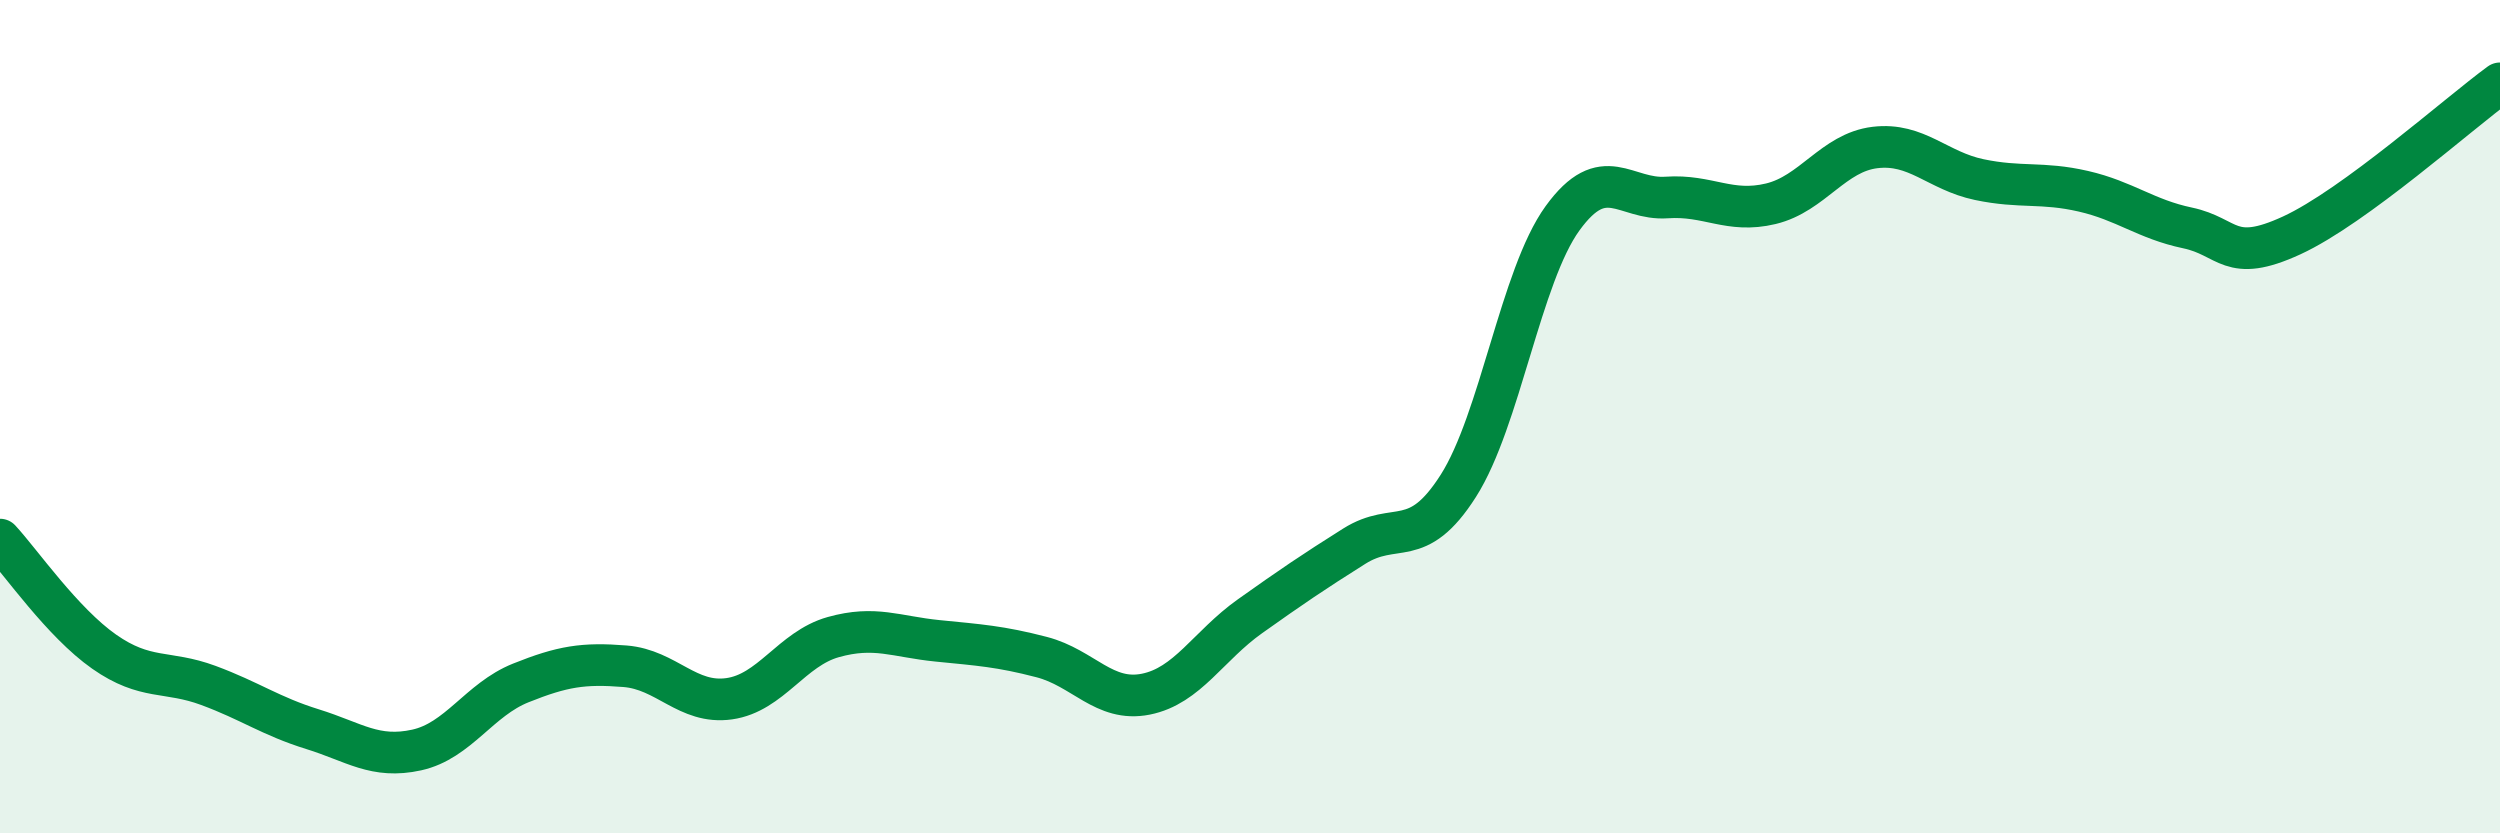
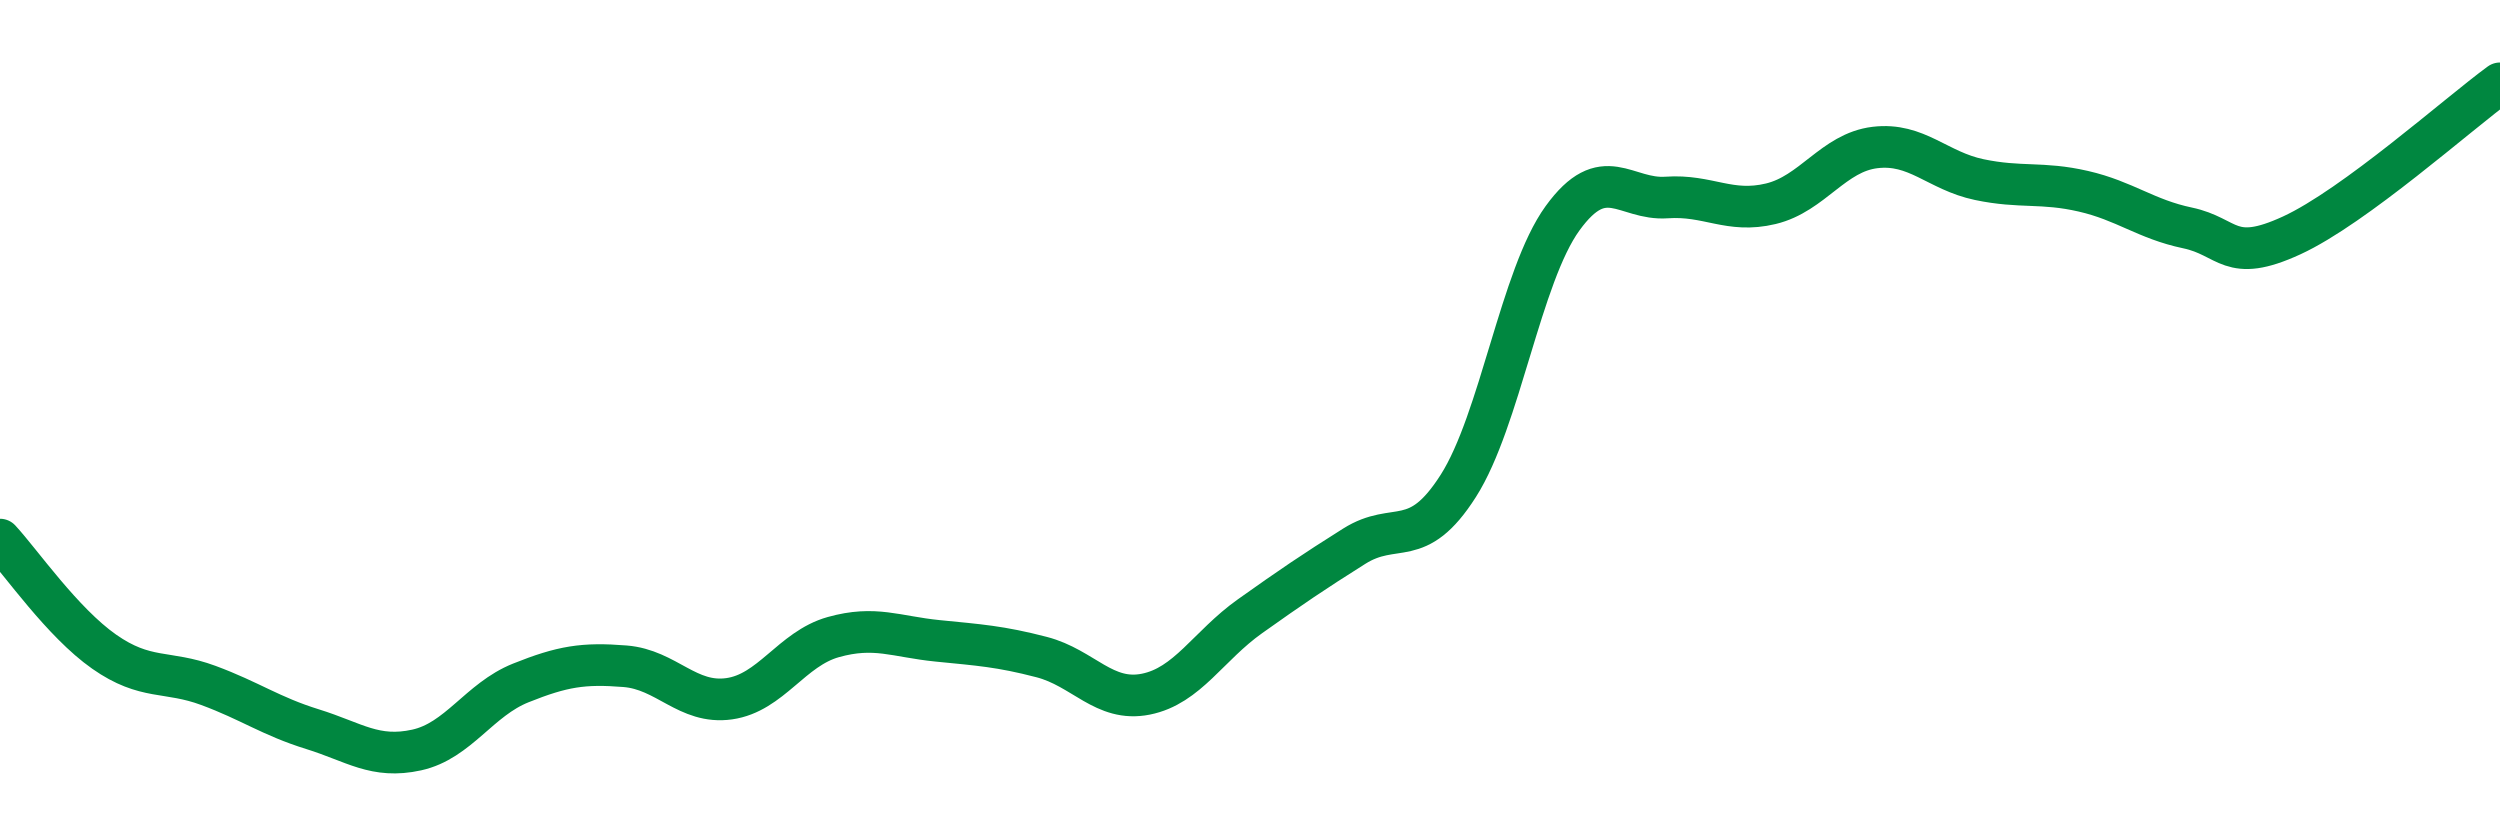
<svg xmlns="http://www.w3.org/2000/svg" width="60" height="20" viewBox="0 0 60 20">
-   <path d="M 0,12.95 C 0.5,13.49 1.5,14.94 2.5,15.64 C 3.5,16.34 4,16.08 5,16.45 C 6,16.82 6.5,17.19 7.5,17.5 C 8.5,17.81 9,18.22 10,18 C 11,17.78 11.5,16.79 12.5,16.39 C 13.5,15.99 14,15.91 15,15.99 C 16,16.07 16.5,16.91 17.5,16.77 C 18.5,16.63 19,15.57 20,15.29 C 21,15.01 21.5,15.28 22.5,15.38 C 23.5,15.48 24,15.51 25,15.77 C 26,16.03 26.5,16.86 27.5,16.66 C 28.5,16.46 29,15.5 30,14.79 C 31,14.08 31.5,13.74 32.5,13.11 C 33.5,12.48 34,13.23 35,11.66 C 36,10.09 36.5,6.62 37.5,5.24 C 38.5,3.86 39,4.81 40,4.74 C 41,4.67 41.5,5.13 42.5,4.89 C 43.5,4.65 44,3.66 45,3.54 C 46,3.42 46.5,4.1 47.5,4.31 C 48.5,4.52 49,4.36 50,4.59 C 51,4.82 51.5,5.26 52.5,5.47 C 53.5,5.68 53.5,6.34 55,5.65 C 56.5,4.96 59,2.73 60,2L60 20L0 20Z" fill="#008740" opacity="0.1" stroke-linecap="round" stroke-linejoin="round" />
  <path d="M 0,12.95 C 0.5,13.49 1.5,14.94 2.5,15.64 C 3.5,16.34 4,16.08 5,16.45 C 6,16.82 6.5,17.19 7.5,17.5 C 8.5,17.81 9,18.22 10,18 C 11,17.78 11.5,16.79 12.5,16.39 C 13.5,15.99 14,15.91 15,15.99 C 16,16.07 16.5,16.91 17.5,16.77 C 18.5,16.63 19,15.57 20,15.29 C 21,15.01 21.5,15.28 22.5,15.38 C 23.5,15.48 24,15.51 25,15.77 C 26,16.03 26.5,16.86 27.5,16.66 C 28.5,16.46 29,15.5 30,14.79 C 31,14.08 31.5,13.74 32.5,13.11 C 33.5,12.48 34,13.23 35,11.66 C 36,10.09 36.5,6.62 37.5,5.24 C 38.5,3.86 39,4.81 40,4.74 C 41,4.67 41.5,5.13 42.5,4.89 C 43.5,4.65 44,3.66 45,3.54 C 46,3.42 46.5,4.1 47.5,4.31 C 48.5,4.52 49,4.36 50,4.59 C 51,4.82 51.5,5.26 52.5,5.47 C 53.5,5.68 53.5,6.34 55,5.65 C 56.5,4.96 59,2.73 60,2" stroke="#008740" stroke-width="1" fill="none" stroke-linecap="round" stroke-linejoin="round" />
</svg>